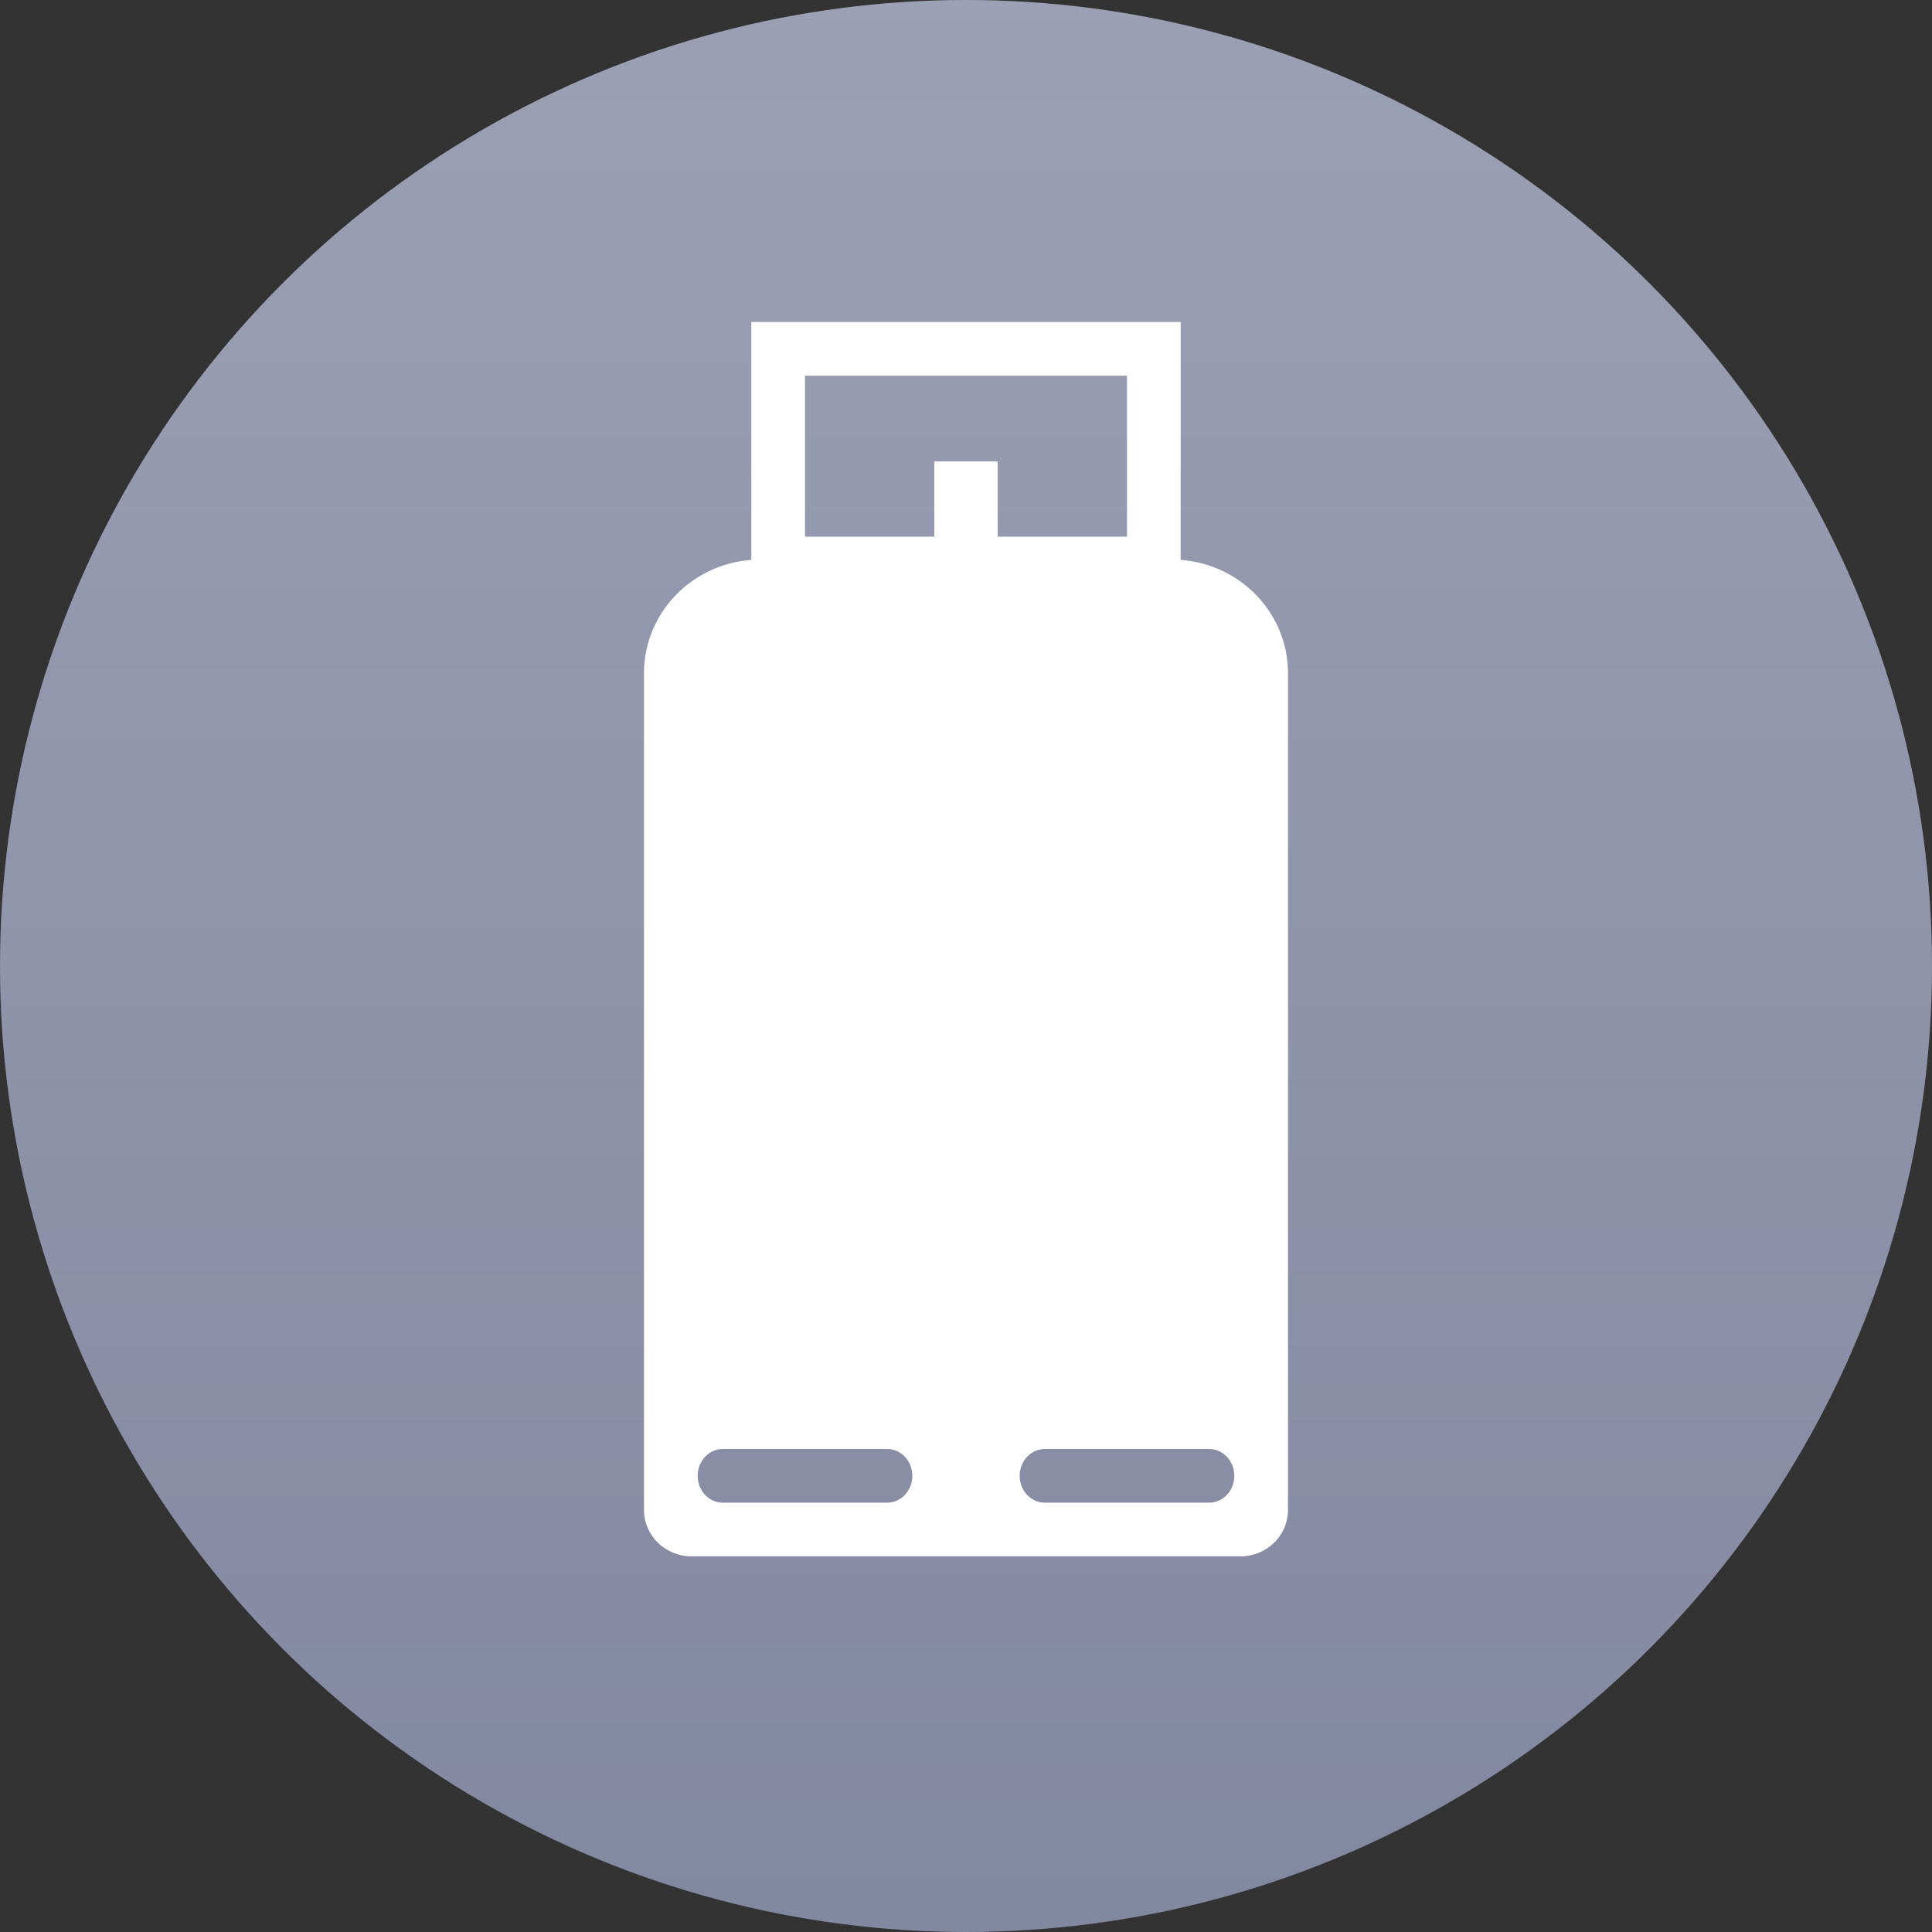
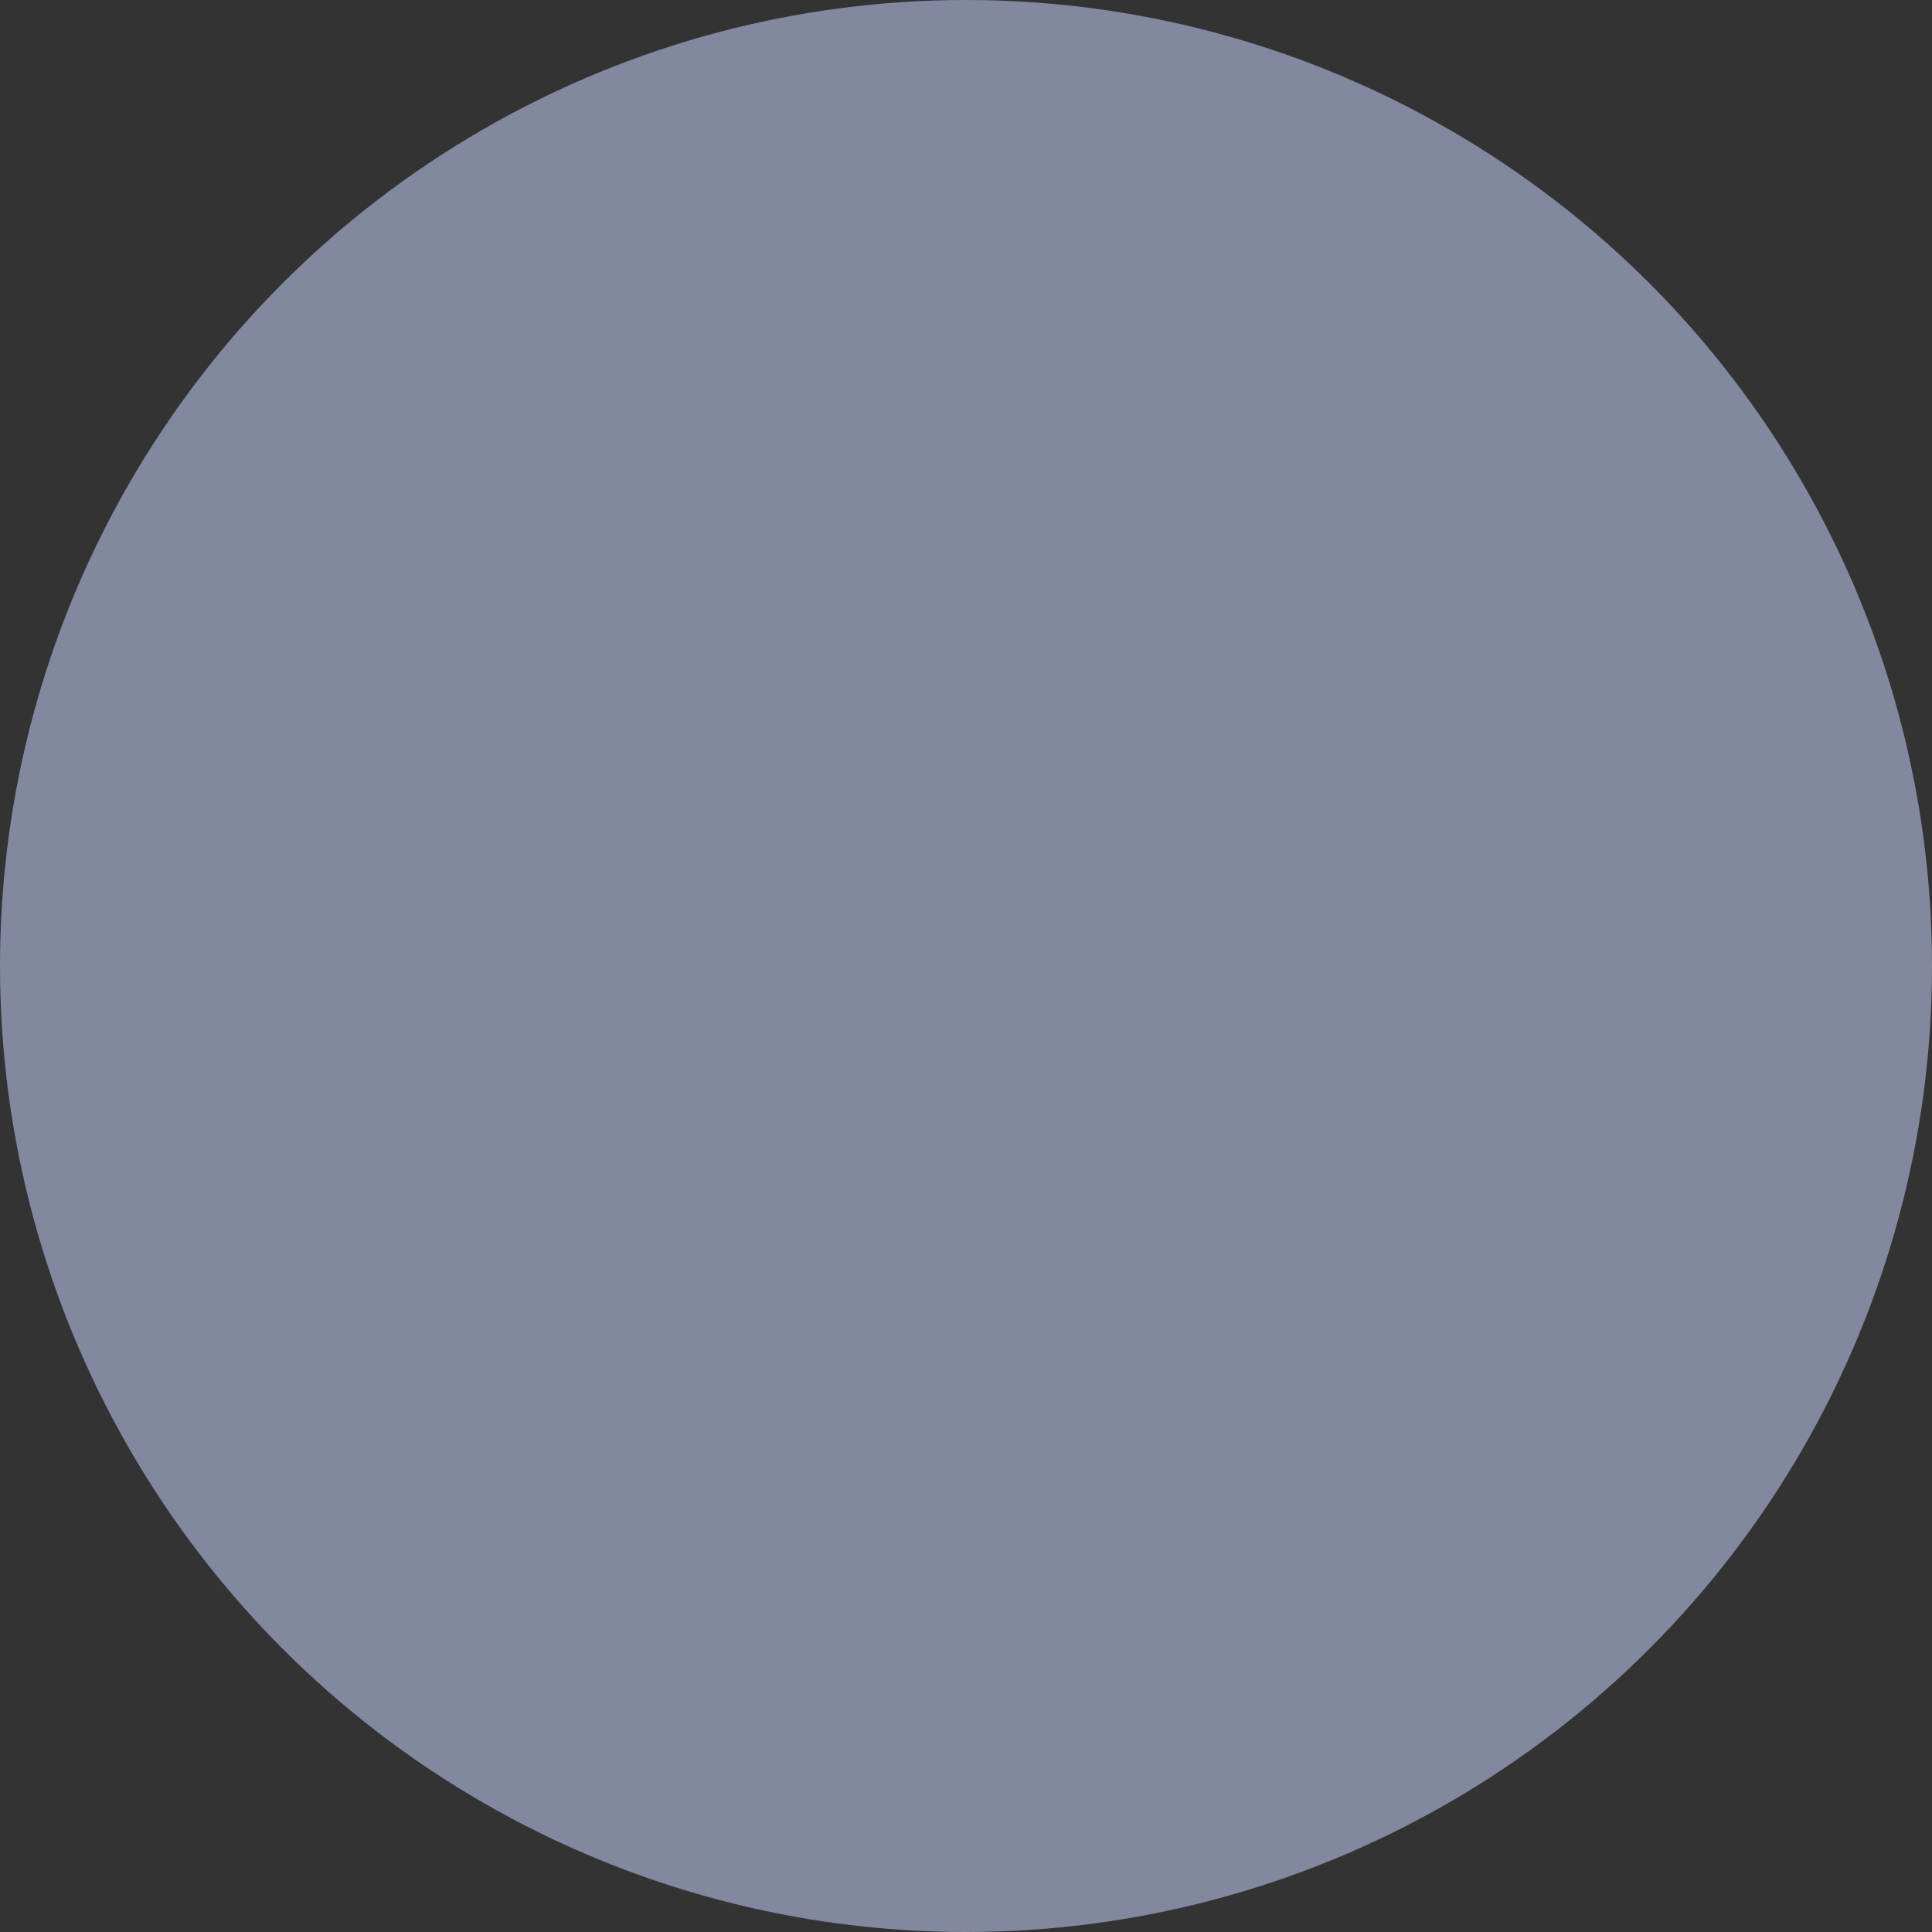
<svg xmlns="http://www.w3.org/2000/svg" width="36" height="36" viewBox="0 0 36 36" fill="none">
  <rect x="0" y="0" width="36" height="36" fill="#333333" stroke="none" />
  <circle cx="18" cy="18" r="18" fill="#8388A1" />
-   <circle cx="18" cy="18" r="18" fill="url(#paint0_linear_584_1078)" fill-opacity="0.2" />
-   <path fill-rule="evenodd" clip-rule="evenodd" d="M14 6H22V10.433C23.119 10.515 24 11.429 24 12.544V28.134C24 28.612 23.604 29 23.115 29H12.885C12.396 29 12 28.612 12 28.134V12.544C12 11.429 12.882 10.515 14 10.433V6ZM21 10H18.59V8.598H17.41V10H15V7H21V10ZM13.468 27C13.209 27 13 27.224 13 27.5C13 27.776 13.209 28 13.468 28L16.532 28C16.791 28 17 27.776 17 27.5C17 27.224 16.791 27 16.532 27L13.468 27ZM19 27.5C19 27.224 19.209 27 19.468 27H22.532C22.791 27 23 27.224 23 27.5C23 27.776 22.791 28 22.532 28L19.468 28C19.209 28 19 27.776 19 27.5Z" fill="white" />
  <defs>
    <linearGradient id="paint0_linear_584_1078" x1="18" y1="0" x2="18" y2="36" gradientUnits="userSpaceOnUse">
      <stop stop-color="white" />
      <stop offset="1" stop-color="white" stop-opacity="0" />
    </linearGradient>
  </defs>
</svg>